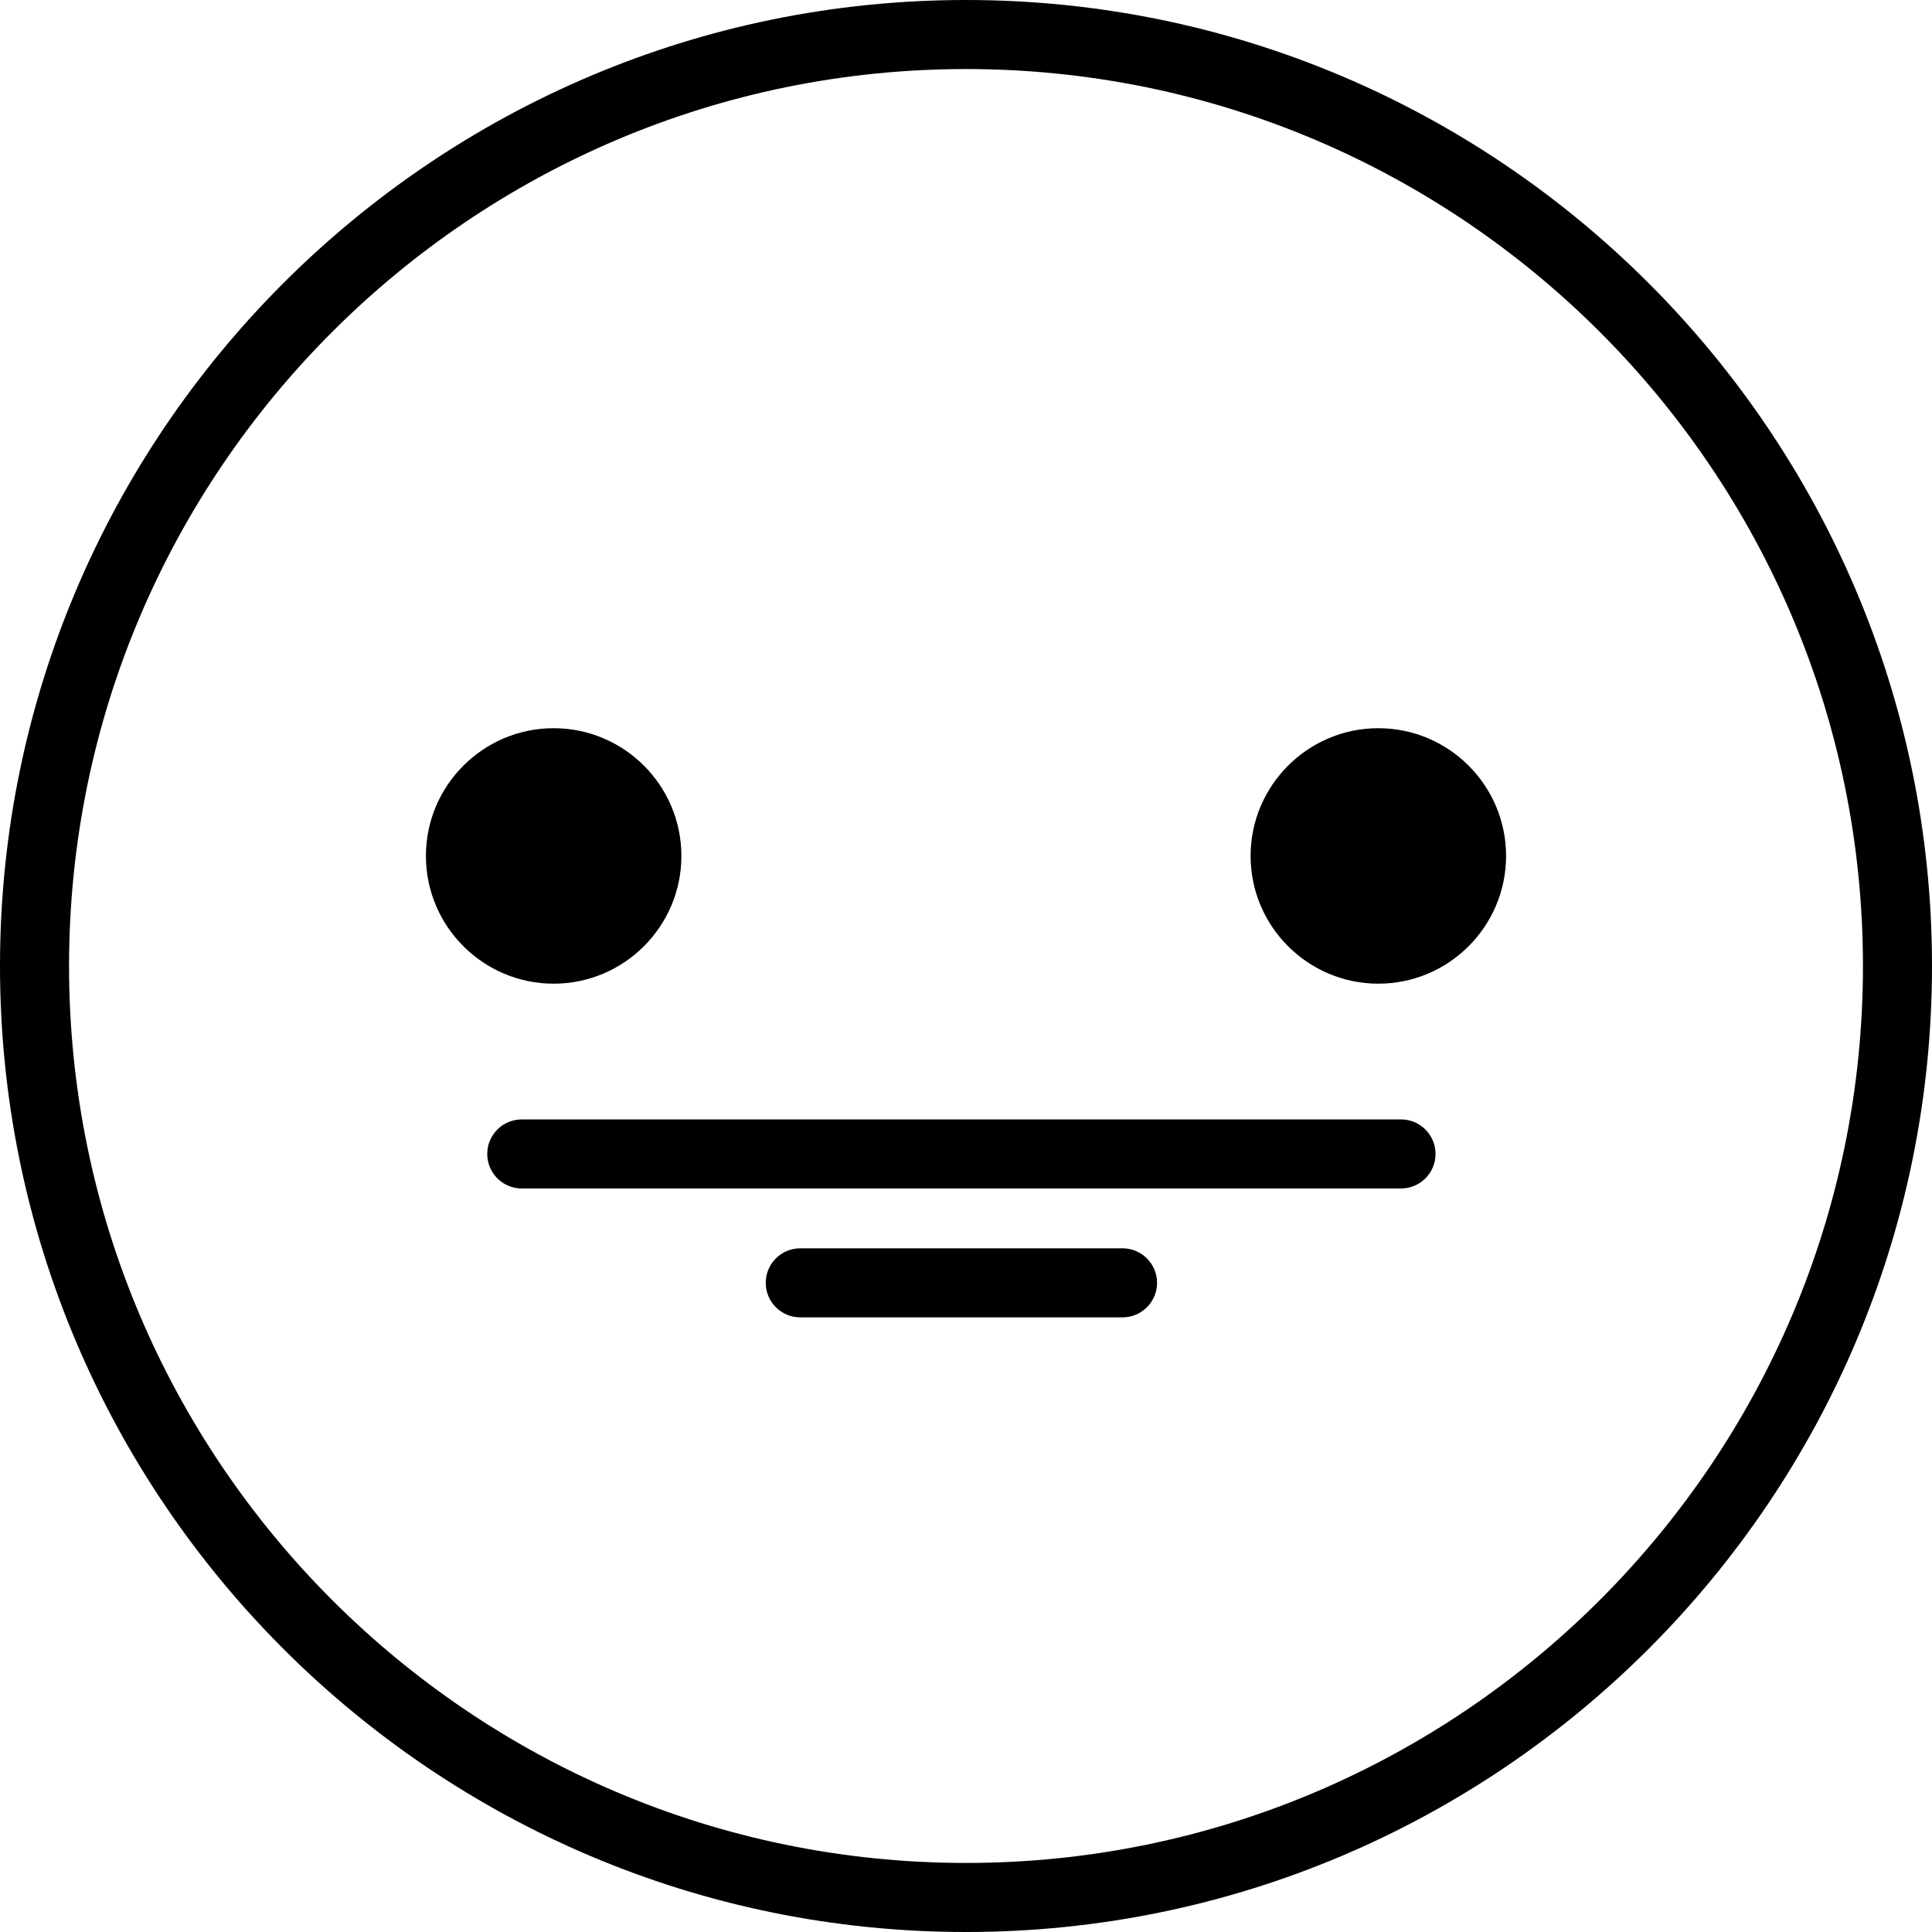
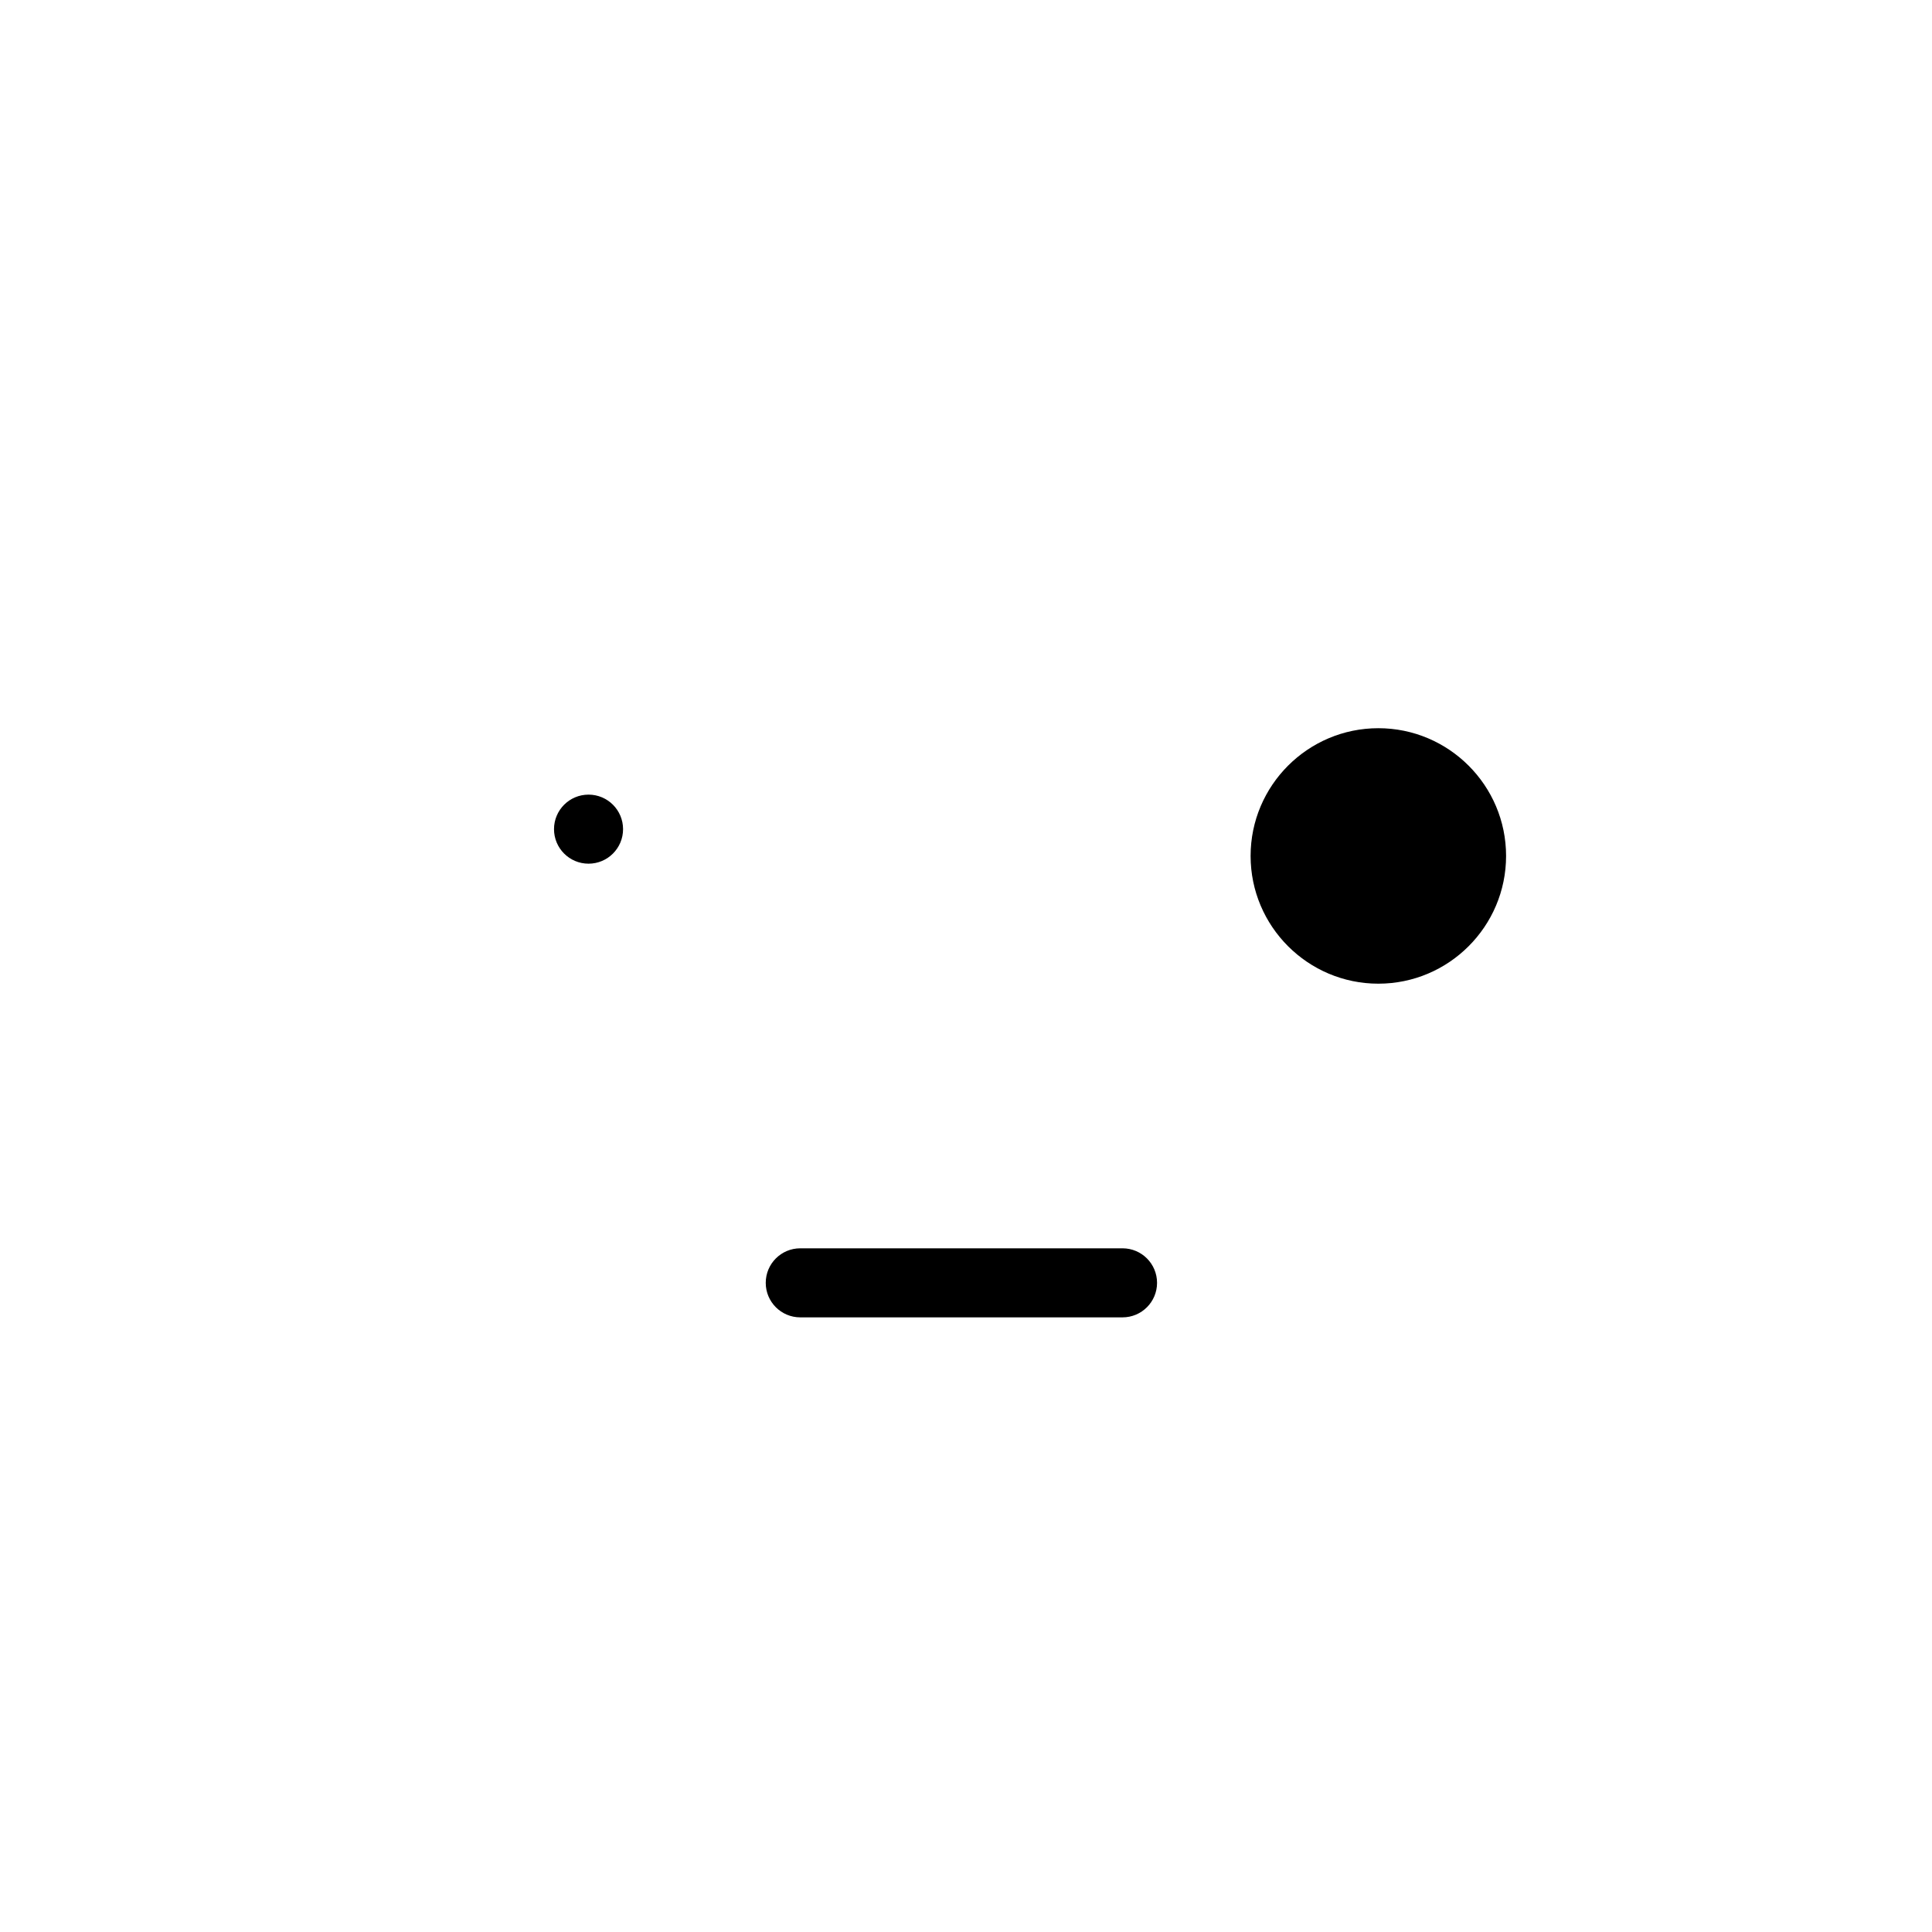
<svg xmlns="http://www.w3.org/2000/svg" fill="#000000" height="800px" width="800px" version="1.1" id="Layer_1" viewBox="0 0 512.001 512.001" xml:space="preserve">
  <g>
    <g>
-       <path d="M256.001,0C114.841,0,0,114.841,0,256.001s114.841,256.001,256.001,256.001S512.001,397.16,512.001,256.001    S397.16,0,256.001,0z M256.001,493.701c-131.069,0-237.702-106.631-237.702-237.7S124.932,18.299,256.001,18.299    s237.702,106.632,237.702,237.702S387.068,493.701,256.001,493.701z" />
-     </g>
+       </g>
  </g>
  <g>
    <g>
-       <path d="M371.284,296.658H138.275c-5.054,0-9.15,4.097-9.15,9.15s4.095,9.15,9.15,9.15h233.008c5.054,0,9.15-4.097,9.15-9.15    C380.433,300.754,376.337,296.658,371.284,296.658z" />
-     </g>
+       </g>
  </g>
  <g>
    <g>
      <path d="M297.481,330.816h-85.403c-5.054,0-9.15,4.097-9.15,9.15s4.095,9.15,9.15,9.15h85.403c5.054,0,9.15-4.097,9.15-9.15    S302.534,330.816,297.481,330.816z" />
    </g>
  </g>
  <g>
    <g>
-       <path d="M146.725,192.982c-18.666,0-33.852,15.186-33.852,33.852c0,18.666,15.186,33.852,33.852,33.852    c18.666,0,33.852-15.186,33.852-33.852C180.577,208.168,165.391,192.982,146.725,192.982z" />
-     </g>
+       </g>
  </g>
  <g>
    <g>
      <path d="M365.275,192.982c-18.666,0-33.852,15.186-33.852,33.852c0,18.666,15.186,33.852,33.852,33.852    s33.852-15.186,33.852-33.852C399.128,208.168,383.942,192.982,365.275,192.982z" />
    </g>
  </g>
  <g>
    <g>
      <g>
        <circle cx="155.969" cy="219.735" r="9.15" />
-         <circle cx="374.338" cy="219.735" r="9.15" />
      </g>
    </g>
  </g>
</svg>